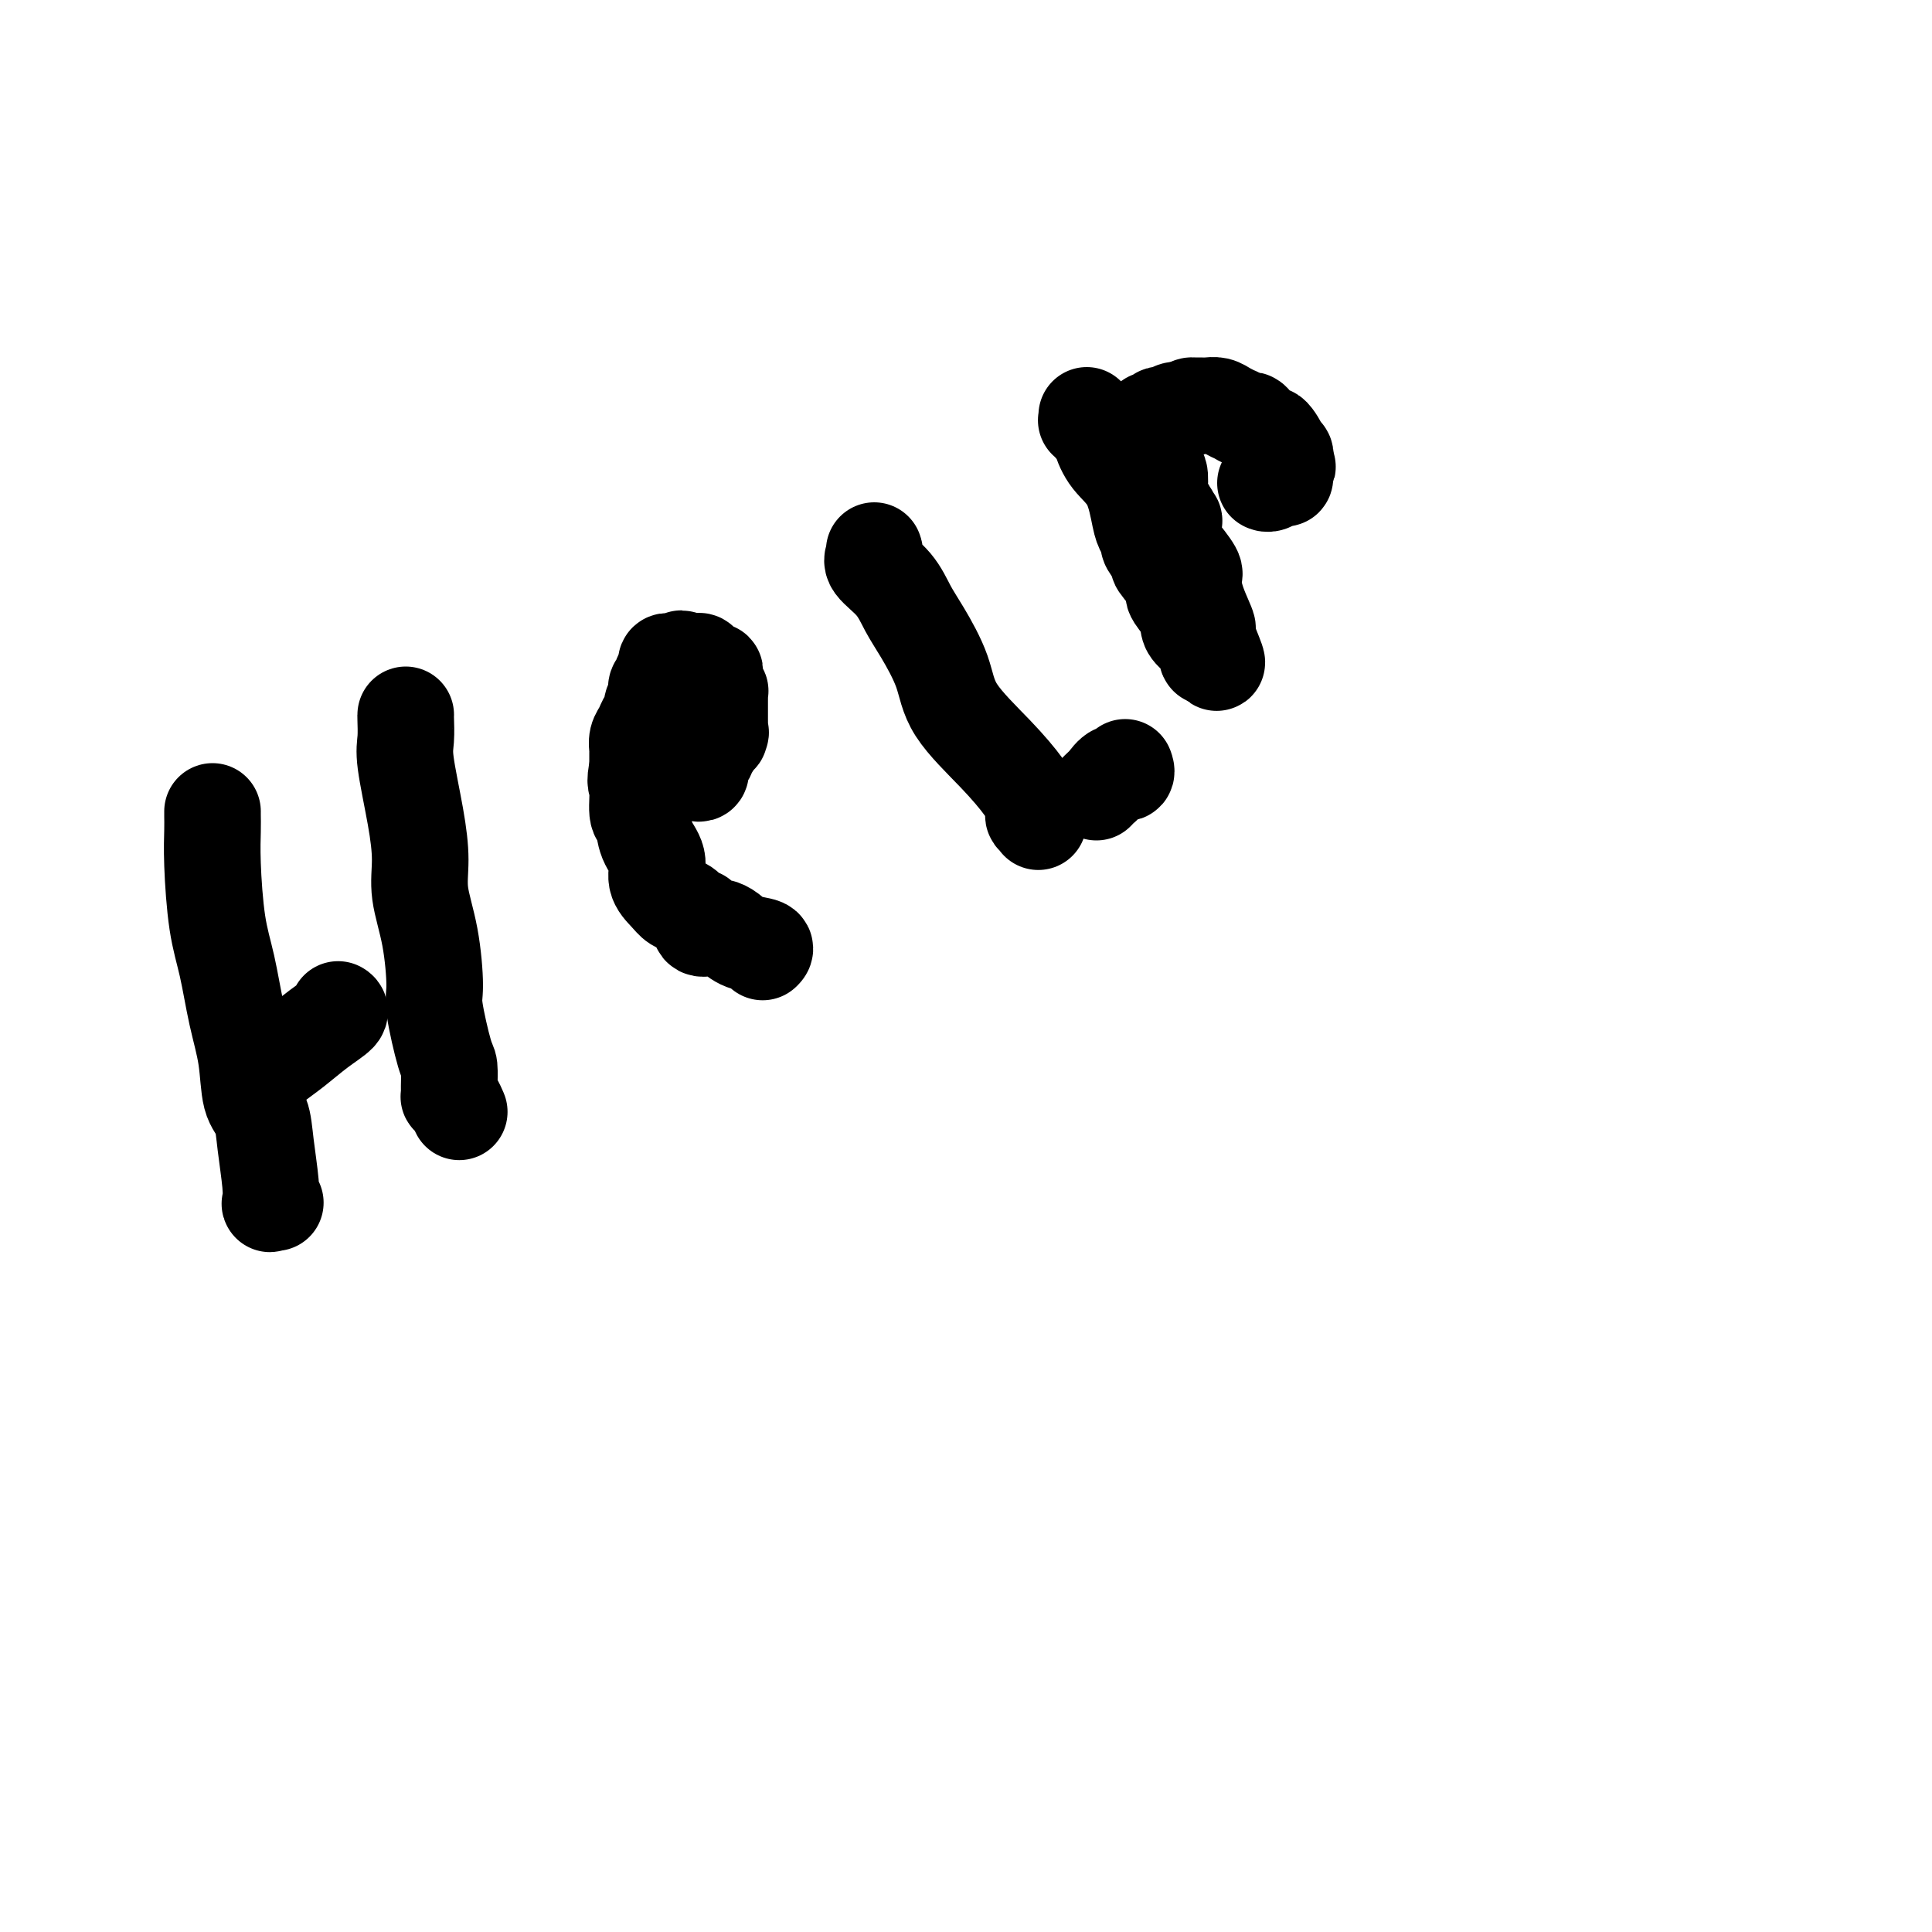
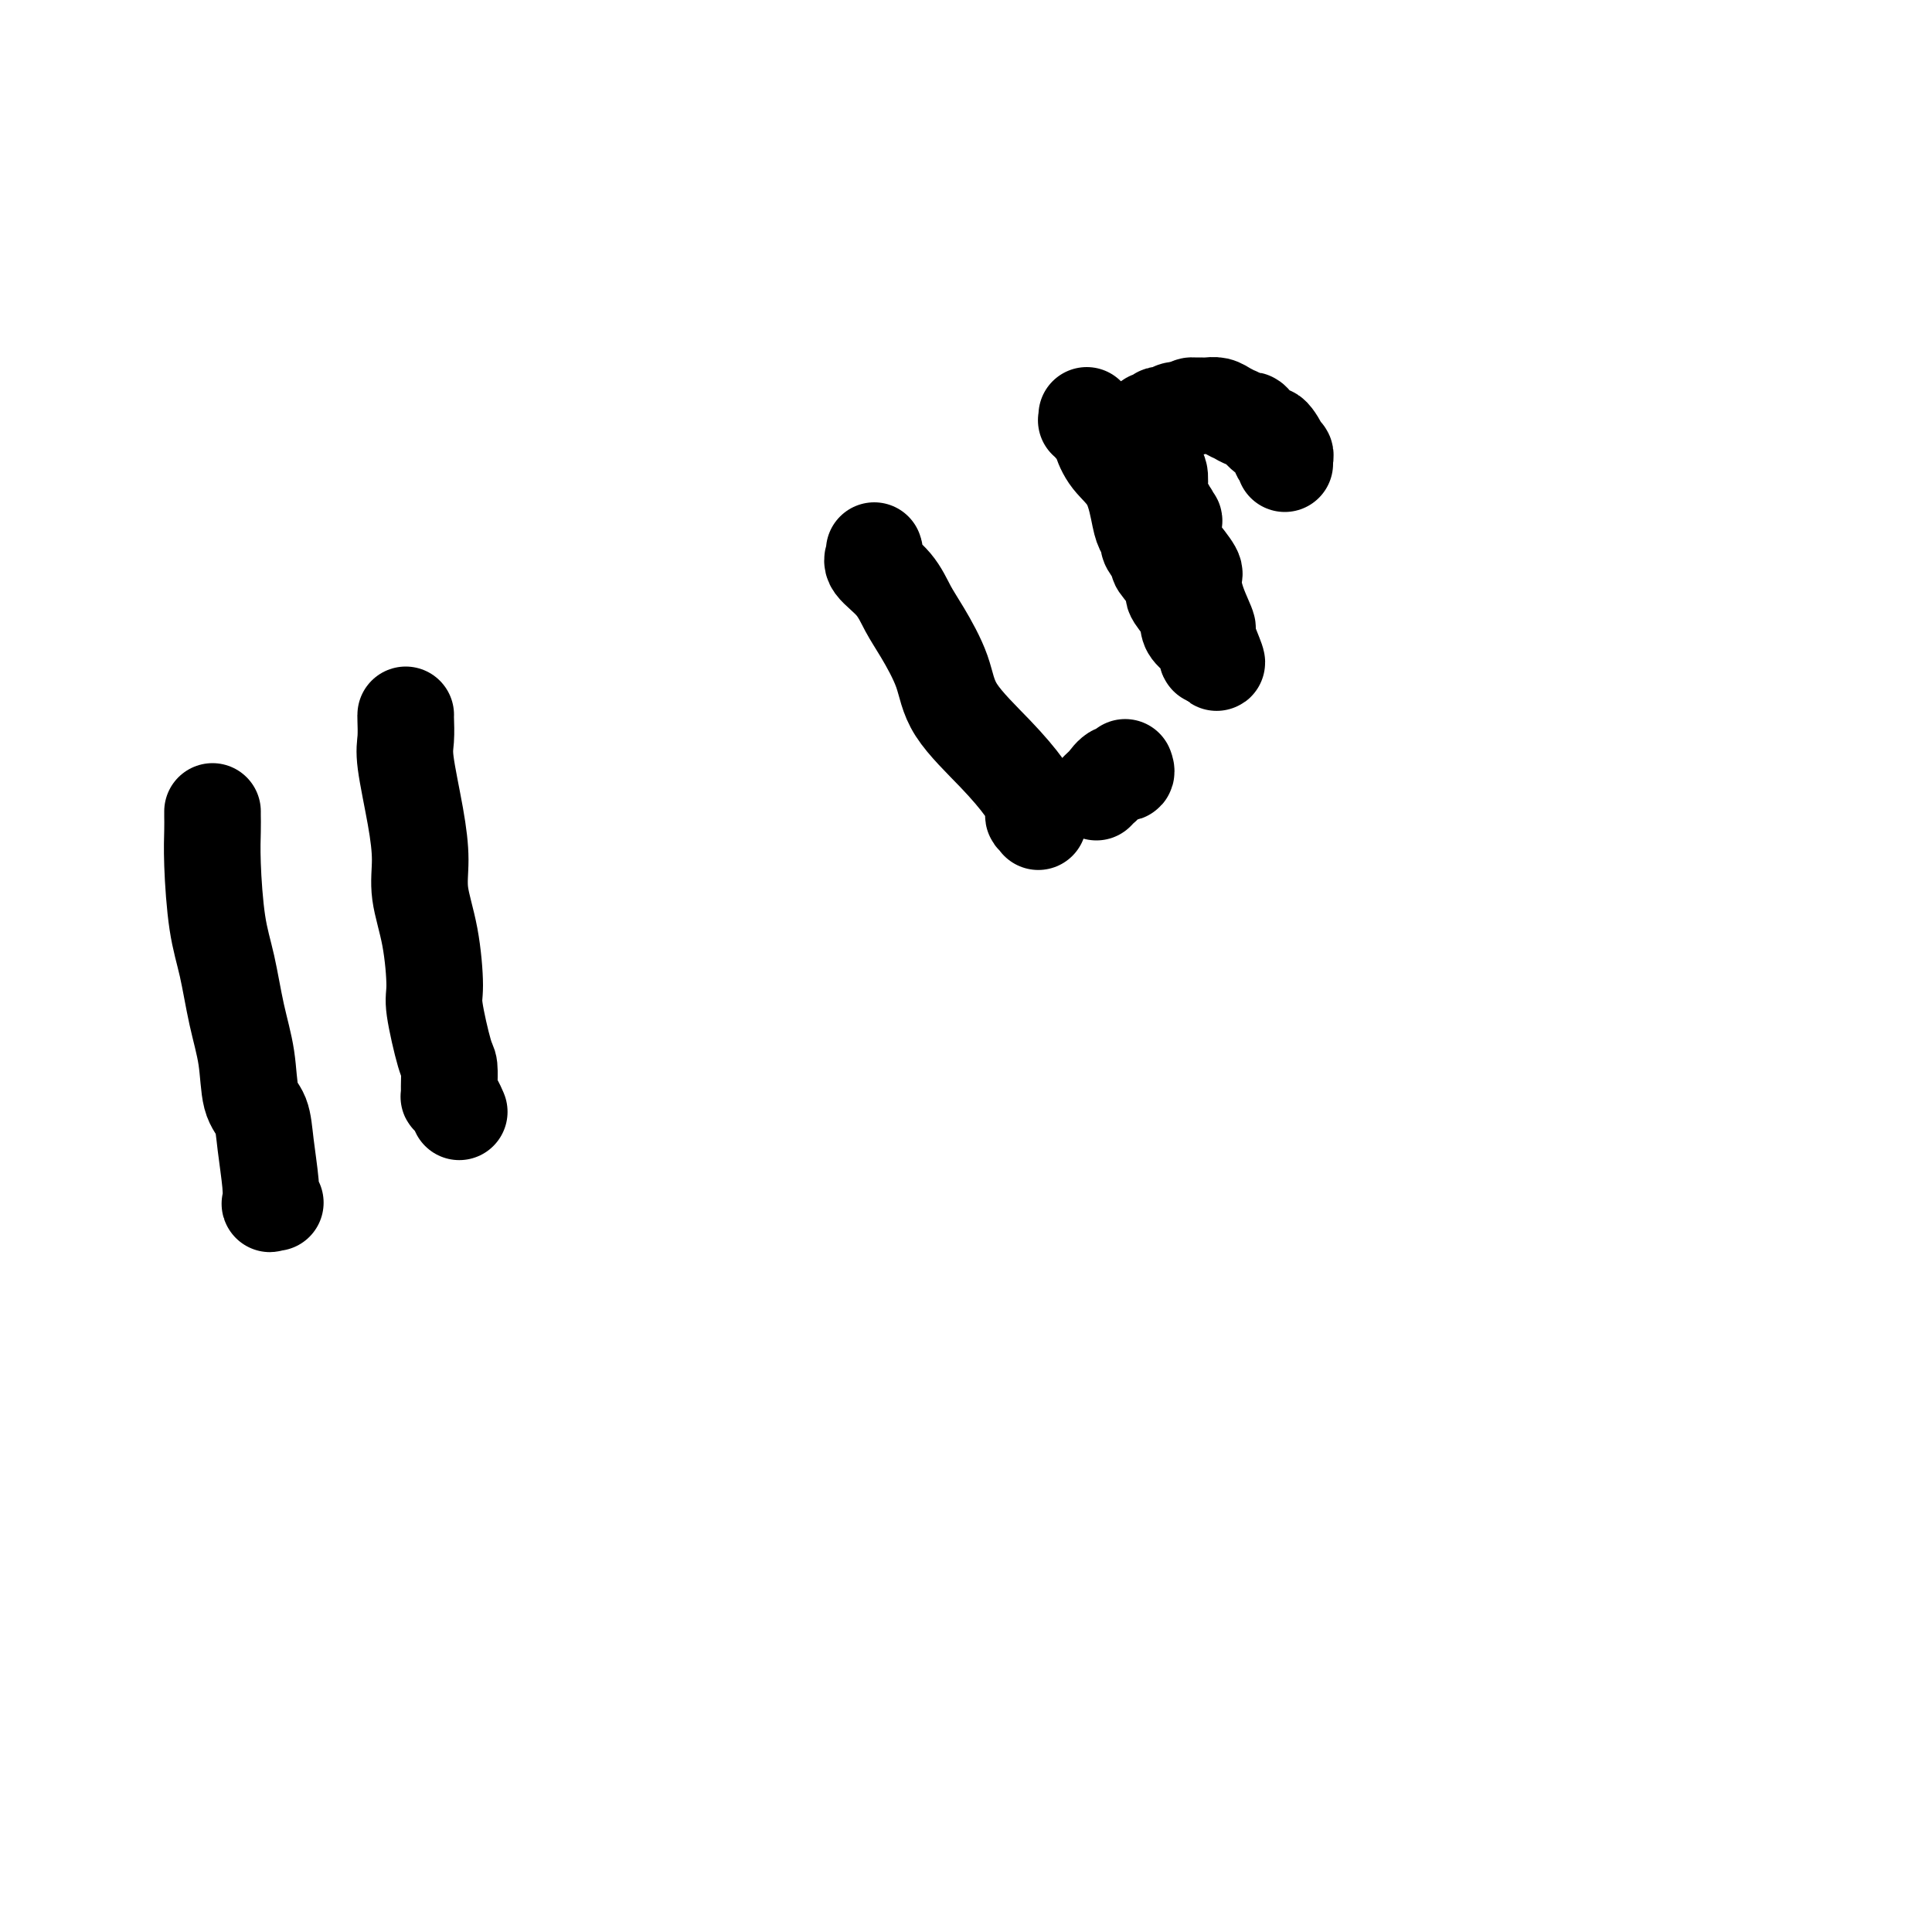
<svg xmlns="http://www.w3.org/2000/svg" viewBox="0 0 400 400" version="1.1">
  <g fill="none" stroke="#000000" stroke-width="20" stroke-linecap="round" stroke-linejoin="round">
    <path d="M44,168c-0.005,0.213 -0.009,0.425 0,1c0.009,0.575 0.033,1.512 0,3c-0.033,1.488 -0.121,3.528 0,7c0.121,3.472 0.451,8.376 1,12c0.549,3.624 1.317,5.969 2,9c0.683,3.031 1.282,6.747 2,10c0.718,3.253 1.555,6.043 2,9c0.445,2.957 0.498,6.082 1,8c0.502,1.918 1.454,2.629 2,4c0.546,1.371 0.686,3.401 1,6c0.314,2.599 0.802,5.768 1,8c0.198,2.232 0.105,3.526 0,4c-0.105,0.474 -0.220,0.128 0,0c0.220,-0.128 0.777,-0.036 1,0c0.223,0.036 0.111,0.018 0,0" />
-     <path d="M54,223c0.316,-0.322 0.632,-0.645 1,-1c0.368,-0.355 0.790,-0.743 1,-1c0.210,-0.257 0.210,-0.384 1,-1c0.790,-0.616 2.369,-1.720 4,-3c1.631,-1.280 3.313,-2.735 5,-4c1.687,-1.265 3.377,-2.341 4,-3c0.623,-0.659 0.178,-0.903 0,-1c-0.178,-0.097 -0.089,-0.049 0,0" />
    <path d="M84,148c-0.014,0.048 -0.028,0.097 0,1c0.028,0.903 0.097,2.661 0,4c-0.097,1.339 -0.359,2.260 0,5c0.359,2.740 1.340,7.297 2,11c0.660,3.703 0.998,6.550 1,9c0.002,2.450 -0.333,4.502 0,7c0.333,2.498 1.333,5.440 2,9c0.667,3.560 1.002,7.737 1,10c-0.002,2.263 -0.340,2.610 0,5c0.340,2.390 1.358,6.822 2,9c0.642,2.178 0.907,2.102 1,3c0.093,0.898 0.015,2.770 0,4c-0.015,1.230 0.035,1.819 0,2c-0.035,0.181 -0.154,-0.044 0,0c0.154,0.044 0.580,0.358 1,1c0.420,0.642 0.834,1.612 1,2c0.166,0.388 0.083,0.194 0,0" />
-     <path d="M144,160c0.422,0.111 0.844,0.223 1,0c0.156,-0.223 0.045,-0.780 0,-1c-0.045,-0.220 -0.024,-0.102 0,0c0.024,0.102 0.053,0.188 0,0c-0.053,-0.188 -0.186,-0.650 0,-1c0.186,-0.350 0.691,-0.588 1,-1c0.309,-0.412 0.423,-0.997 1,-2c0.577,-1.003 1.619,-2.424 2,-3c0.381,-0.576 0.102,-0.309 0,0c-0.102,0.309 -0.027,0.658 0,0c0.027,-0.658 0.007,-2.324 0,-3c-0.007,-0.676 -0.001,-0.362 0,-1c0.001,-0.638 -0.004,-2.229 0,-3c0.004,-0.771 0.016,-0.722 0,-1c-0.016,-0.278 -0.058,-0.882 0,-1c0.058,-0.118 0.218,0.252 0,0c-0.218,-0.252 -0.815,-1.124 -1,-2c-0.185,-0.876 0.042,-1.755 0,-2c-0.042,-0.245 -0.354,0.145 -1,0c-0.646,-0.145 -1.626,-0.823 -2,-1c-0.374,-0.177 -0.142,0.149 0,0c0.142,-0.149 0.193,-0.772 0,-1c-0.193,-0.228 -0.629,-0.061 -1,0c-0.371,0.061 -0.677,0.018 -1,0c-0.323,-0.018 -0.661,-0.009 -1,0" />
-     <path d="M142,137c-1.322,-1.238 -1.129,-0.332 -1,0c0.129,0.332 0.192,0.092 0,0c-0.192,-0.092 -0.640,-0.035 -1,0c-0.360,0.035 -0.631,0.047 -1,0c-0.369,-0.047 -0.835,-0.153 -1,0c-0.165,0.153 -0.029,0.566 0,1c0.029,0.434 -0.049,0.890 0,1c0.049,0.110 0.223,-0.124 0,0c-0.223,0.124 -0.844,0.608 -1,1c-0.156,0.392 0.154,0.693 0,1c-0.154,0.307 -0.772,0.620 -1,1c-0.228,0.380 -0.065,0.825 0,1c0.065,0.175 0.032,0.078 0,0c-0.032,-0.078 -0.064,-0.138 0,0c0.064,0.138 0.225,0.474 0,1c-0.225,0.526 -0.835,1.243 -1,2c-0.165,0.757 0.113,1.555 0,2c-0.113,0.445 -0.619,0.537 -1,1c-0.381,0.463 -0.638,1.295 -1,2c-0.362,0.705 -0.829,1.282 -1,2c-0.171,0.718 -0.046,1.578 0,2c0.046,0.422 0.013,0.406 0,1c-0.013,0.594 -0.007,1.797 0,3" />
-     <path d="M132,159c-0.759,3.561 -0.157,2.962 0,4c0.157,1.038 -0.131,3.713 0,5c0.131,1.287 0.682,1.188 1,2c0.318,0.812 0.403,2.536 1,4c0.597,1.464 1.707,2.667 2,4c0.293,1.333 -0.230,2.796 0,4c0.230,1.204 1.215,2.149 2,3c0.785,0.851 1.371,1.609 2,2c0.629,0.391 1.299,0.416 2,1c0.701,0.584 1.431,1.726 2,2c0.569,0.274 0.978,-0.319 1,0c0.022,0.319 -0.342,1.552 0,2c0.342,0.448 1.391,0.113 2,0c0.609,-0.113 0.777,-0.003 1,0c0.223,0.003 0.501,-0.101 1,0c0.499,0.101 1.219,0.405 2,1c0.781,0.595 1.622,1.479 3,2c1.378,0.521 3.294,0.679 4,1c0.706,0.321 0.202,0.806 0,1c-0.202,0.194 -0.101,0.097 0,0" />
    <path d="M181,114c0.101,0.284 0.203,0.568 0,1c-0.203,0.432 -0.710,1.012 0,2c0.710,0.988 2.636,2.385 4,4c1.364,1.615 2.166,3.448 3,5c0.834,1.552 1.701,2.824 3,5c1.299,2.176 3.032,5.258 4,8c0.968,2.742 1.173,5.145 3,8c1.827,2.855 5.278,6.161 8,9c2.722,2.839 4.715,5.209 6,7c1.285,1.791 1.861,3.002 2,4c0.139,0.998 -0.159,1.783 0,2c0.159,0.217 0.773,-0.134 1,0c0.227,0.134 0.065,0.753 0,1c-0.065,0.247 -0.032,0.124 0,0" />
    <path d="M225,86c-0.009,0.424 -0.017,0.849 0,1c0.017,0.151 0.060,0.029 0,0c-0.060,-0.029 -0.222,0.034 0,0c0.222,-0.034 0.829,-0.166 1,0c0.171,0.166 -0.094,0.631 0,1c0.094,0.369 0.546,0.644 1,1c0.454,0.356 0.909,0.795 1,1c0.091,0.205 -0.183,0.176 0,1c0.183,0.824 0.824,2.501 2,4c1.176,1.499 2.887,2.819 4,5c1.113,2.181 1.627,5.223 2,7c0.373,1.777 0.604,2.291 1,3c0.396,0.709 0.955,1.615 1,2c0.045,0.385 -0.424,0.248 0,1c0.424,0.752 1.742,2.392 2,3c0.258,0.608 -0.544,0.183 0,1c0.544,0.817 2.434,2.875 3,4c0.566,1.125 -0.191,1.315 0,2c0.191,0.685 1.329,1.863 2,3c0.671,1.137 0.873,2.233 1,3c0.127,0.767 0.178,1.206 1,2c0.822,0.794 2.414,1.945 3,3c0.586,1.055 0.168,2.016 0,2c-0.168,-0.016 -0.084,-1.008 0,-2" />
    <path d="M250,134c3.840,7.033 0.941,0.617 0,-2c-0.941,-2.617 0.077,-1.433 0,-2c-0.077,-0.567 -1.250,-2.884 -2,-5c-0.750,-2.116 -1.076,-4.031 -1,-5c0.076,-0.969 0.556,-0.993 0,-2c-0.556,-1.007 -2.148,-2.996 -3,-4c-0.852,-1.004 -0.963,-1.022 -1,-1c-0.037,0.022 0.001,0.086 0,-1c-0.001,-1.086 -0.043,-3.321 0,-4c0.043,-0.679 0.169,0.199 0,0c-0.169,-0.199 -0.633,-1.476 -1,-2c-0.367,-0.524 -0.638,-0.297 -1,-1c-0.362,-0.703 -0.814,-2.338 -1,-3c-0.186,-0.662 -0.106,-0.351 0,-1c0.106,-0.649 0.239,-2.258 0,-3c-0.239,-0.742 -0.849,-0.619 -1,-1c-0.151,-0.381 0.156,-1.268 0,-2c-0.156,-0.732 -0.774,-1.309 -1,-2c-0.226,-0.691 -0.061,-1.495 0,-2c0.061,-0.505 0.019,-0.710 0,-1c-0.019,-0.290 -0.015,-0.665 0,-1c0.015,-0.335 0.042,-0.629 0,-1c-0.042,-0.371 -0.152,-0.818 0,-1c0.152,-0.182 0.566,-0.100 1,0c0.434,0.100 0.889,0.219 1,0c0.111,-0.219 -0.122,-0.777 0,-1c0.122,-0.223 0.600,-0.111 1,0c0.400,0.111 0.723,0.222 1,0c0.277,-0.222 0.508,-0.778 1,-1c0.492,-0.222 1.246,-0.111 2,0" />
    <path d="M245,85c1.489,-1.155 1.712,-1.042 2,-1c0.288,0.042 0.643,0.014 1,0c0.357,-0.014 0.717,-0.014 1,0c0.283,0.014 0.491,0.041 1,0c0.509,-0.041 1.320,-0.151 2,0c0.680,0.151 1.229,0.562 2,1c0.771,0.438 1.764,0.904 2,1c0.236,0.096 -0.284,-0.177 0,0c0.284,0.177 1.371,0.803 2,1c0.629,0.197 0.798,-0.036 1,0c0.202,0.036 0.436,0.342 1,1c0.564,0.658 1.456,1.669 2,2c0.544,0.331 0.738,-0.017 1,0c0.262,0.017 0.592,0.401 1,1c0.408,0.599 0.894,1.414 1,2c0.106,0.586 -0.168,0.944 0,1c0.168,0.056 0.777,-0.191 1,0c0.223,0.191 0.060,0.821 0,1c-0.060,0.179 -0.017,-0.092 0,0c0.017,0.092 0.009,0.546 0,1" />
-     <path d="M266,96c1.082,1.343 0.288,0.201 0,0c-0.288,-0.201 -0.070,0.538 0,1c0.070,0.462 -0.009,0.646 0,1c0.009,0.354 0.108,0.880 0,1c-0.108,0.120 -0.421,-0.164 -1,0c-0.579,0.164 -1.425,0.775 -2,1c-0.575,0.225 -0.879,0.064 -1,0c-0.121,-0.064 -0.061,-0.032 0,0" />
    <path d="M227,164c0.354,-0.372 0.708,-0.744 1,-1c0.292,-0.256 0.523,-0.394 1,-1c0.477,-0.606 1.200,-1.678 2,-2c0.800,-0.322 1.677,0.106 2,0c0.323,-0.106 0.092,-0.744 0,-1c-0.092,-0.256 -0.046,-0.128 0,0" />
  </g>
</svg>